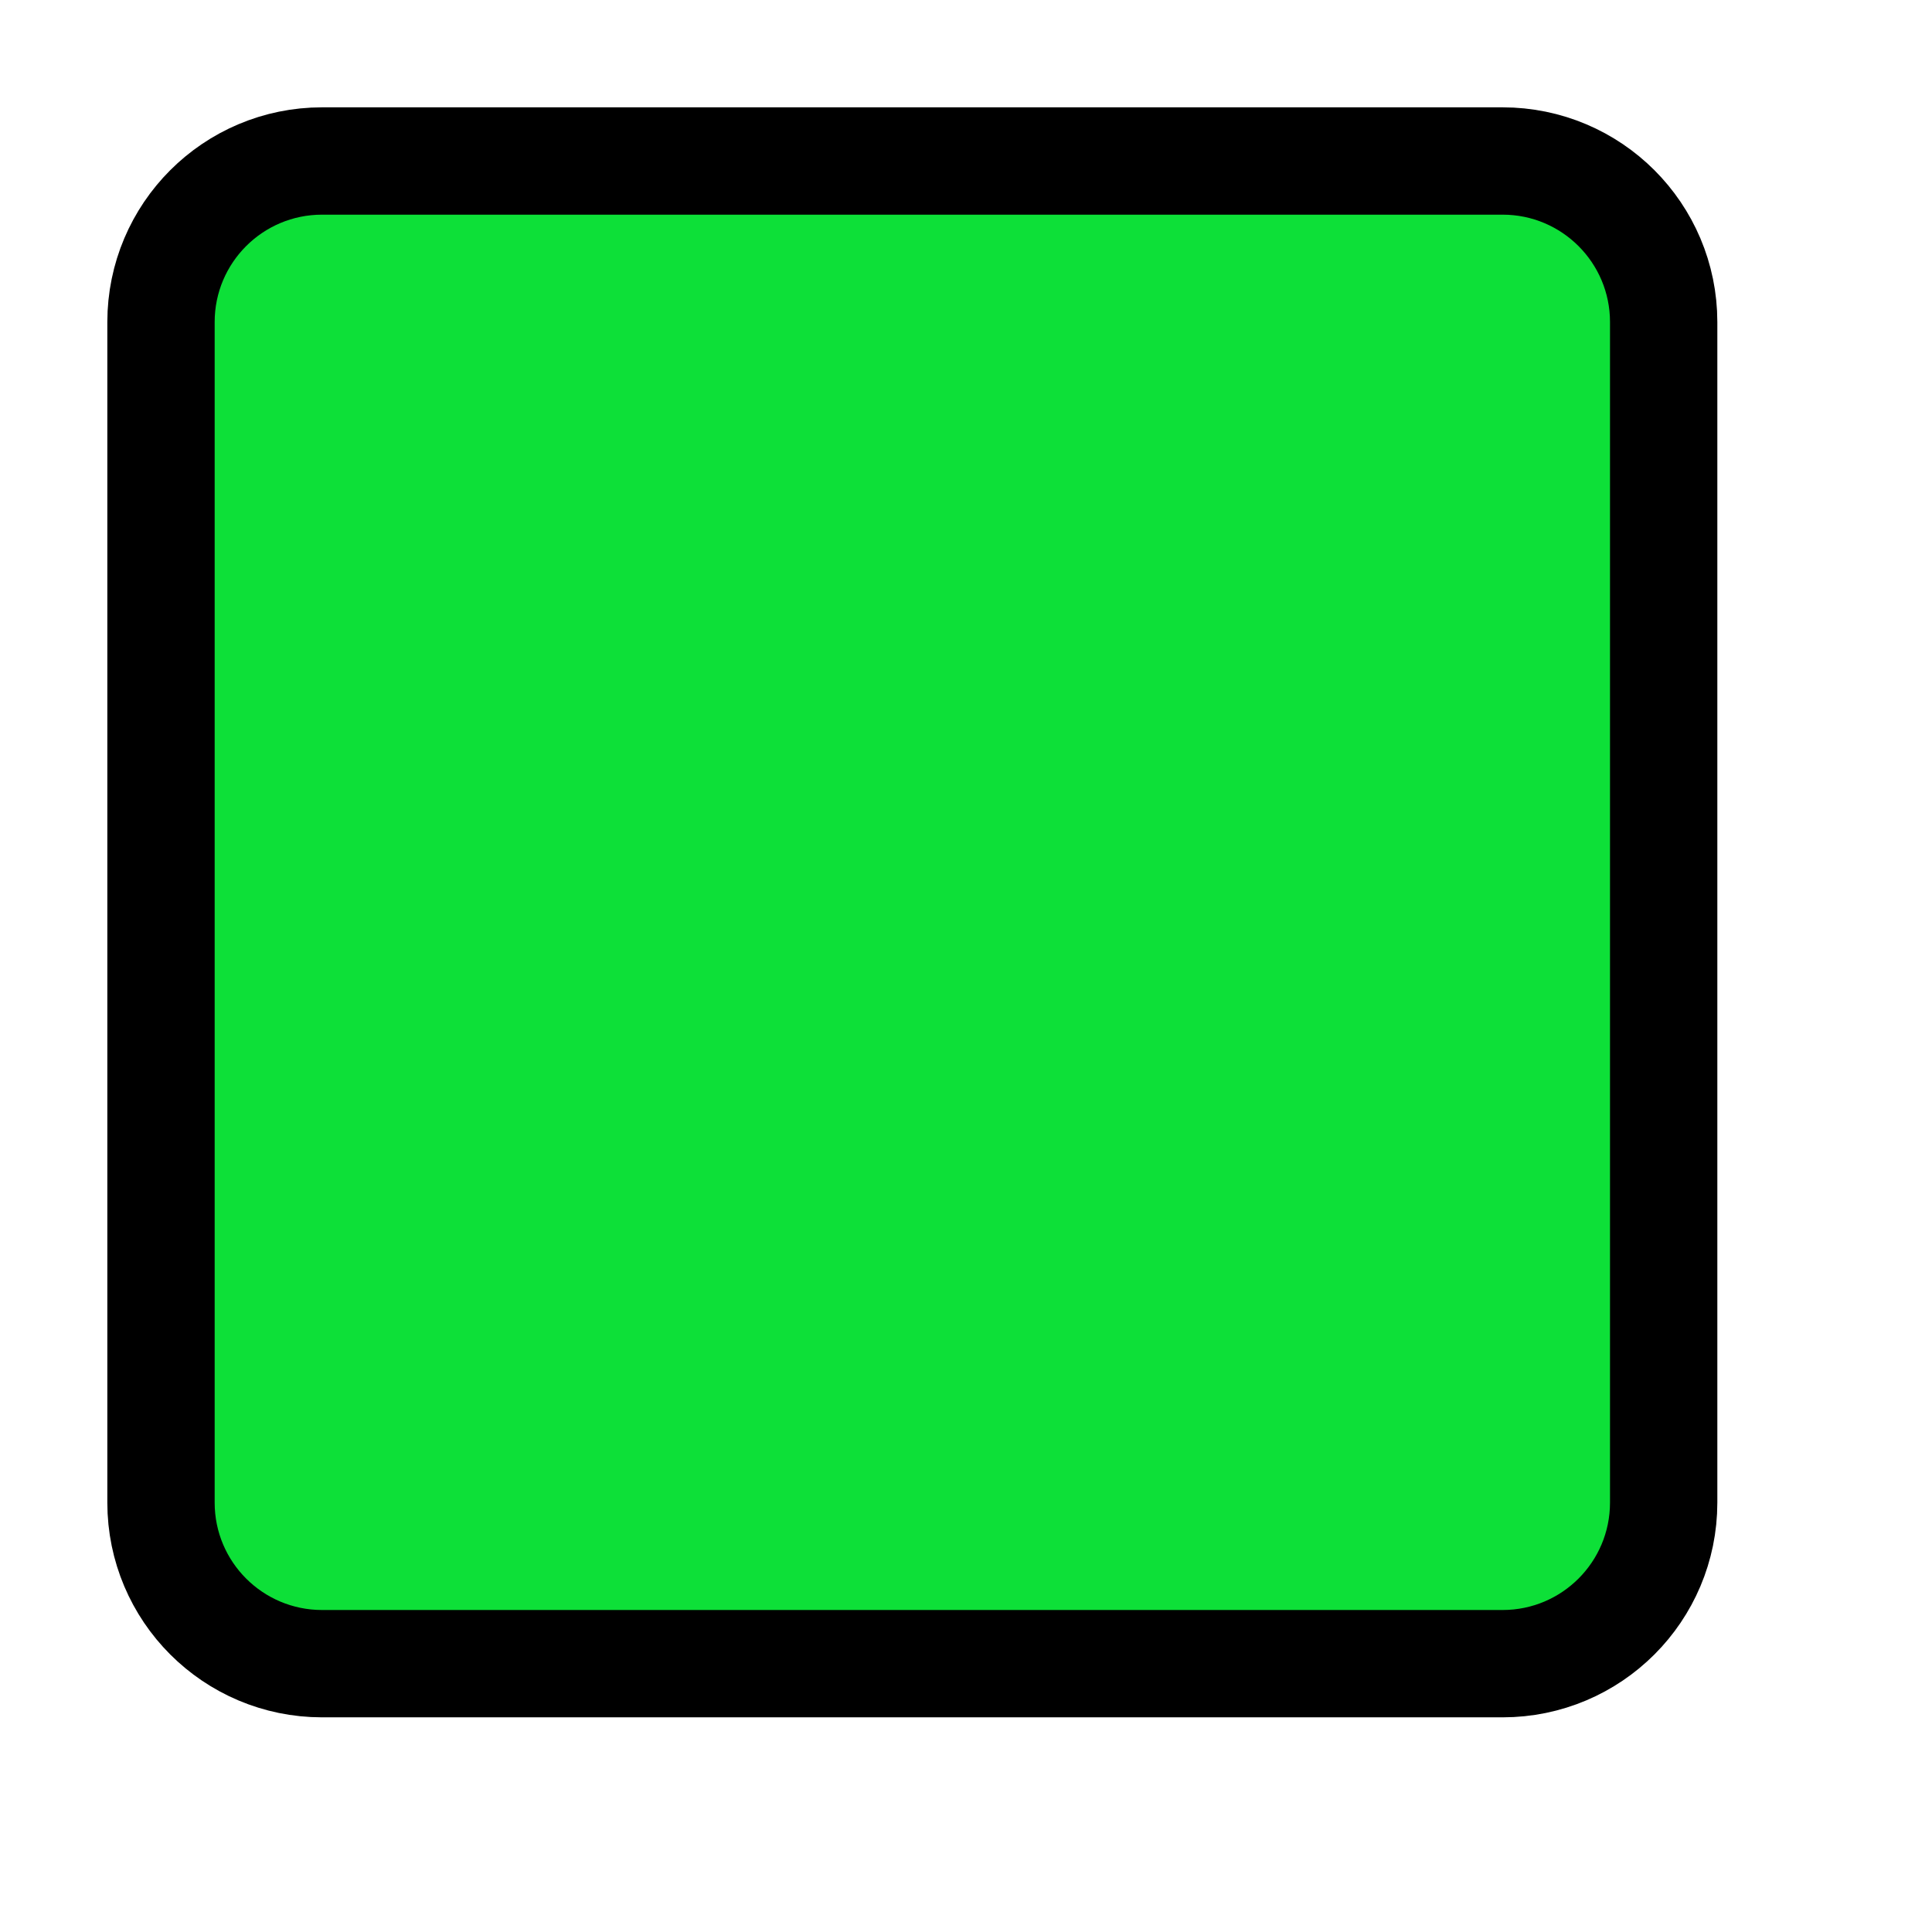
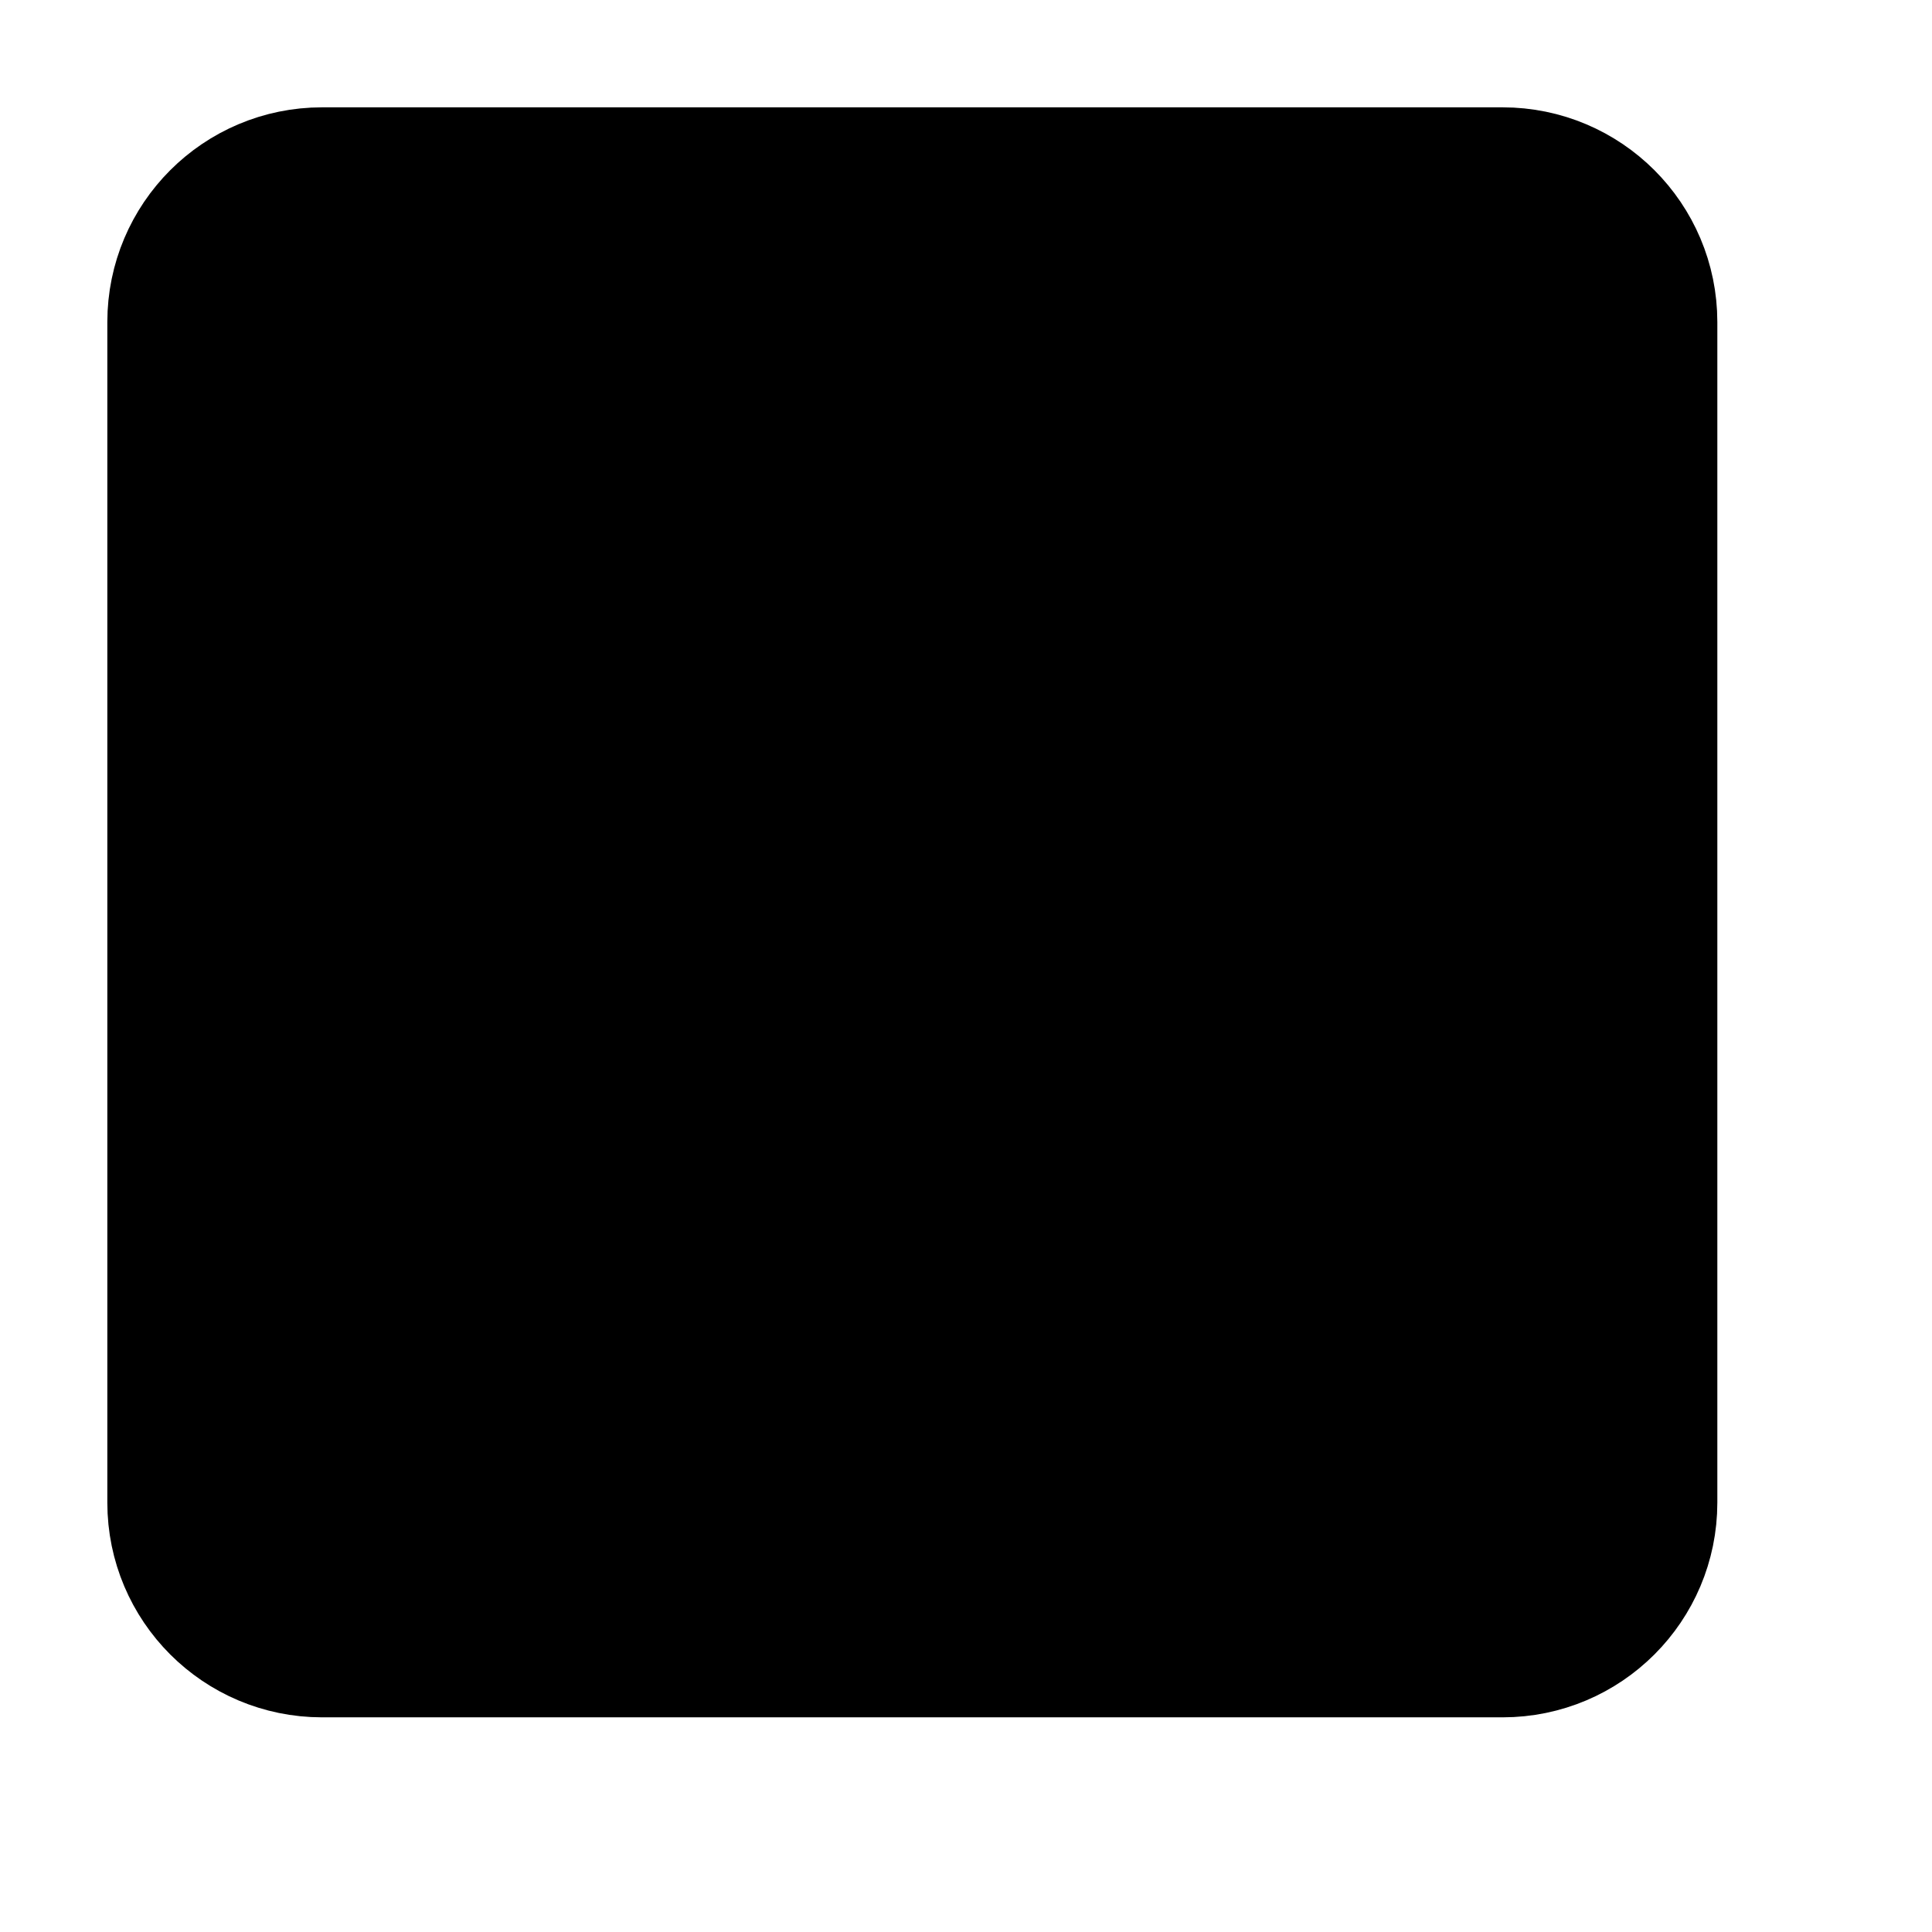
<svg xmlns="http://www.w3.org/2000/svg" viewBox="0 0 18 18" height="18" width="18">
  <title>square-15.svg</title>
-   <rect fill="none" x="0" y="0" width="18" height="18" />
  <path fill="#000" transform="translate(1 1)" d="M13,14H2c-0.552,0-1-0.448-1-1V2c0-0.552,0.448-1,1-1h11c0.552,0,1,0.448,1,1v11C14,13.552,13.552,14,13,14z" style="stroke-linejoin:round;stroke-miterlimit:4;" stroke="#000" stroke-width="2" />
-   <path fill="#0de038" transform="translate(1 1)" d="M13,14H2c-0.552,0-1-0.448-1-1V2c0-0.552,0.448-1,1-1h11c0.552,0,1,0.448,1,1v11C14,13.552,13.552,14,13,14z" />
</svg>